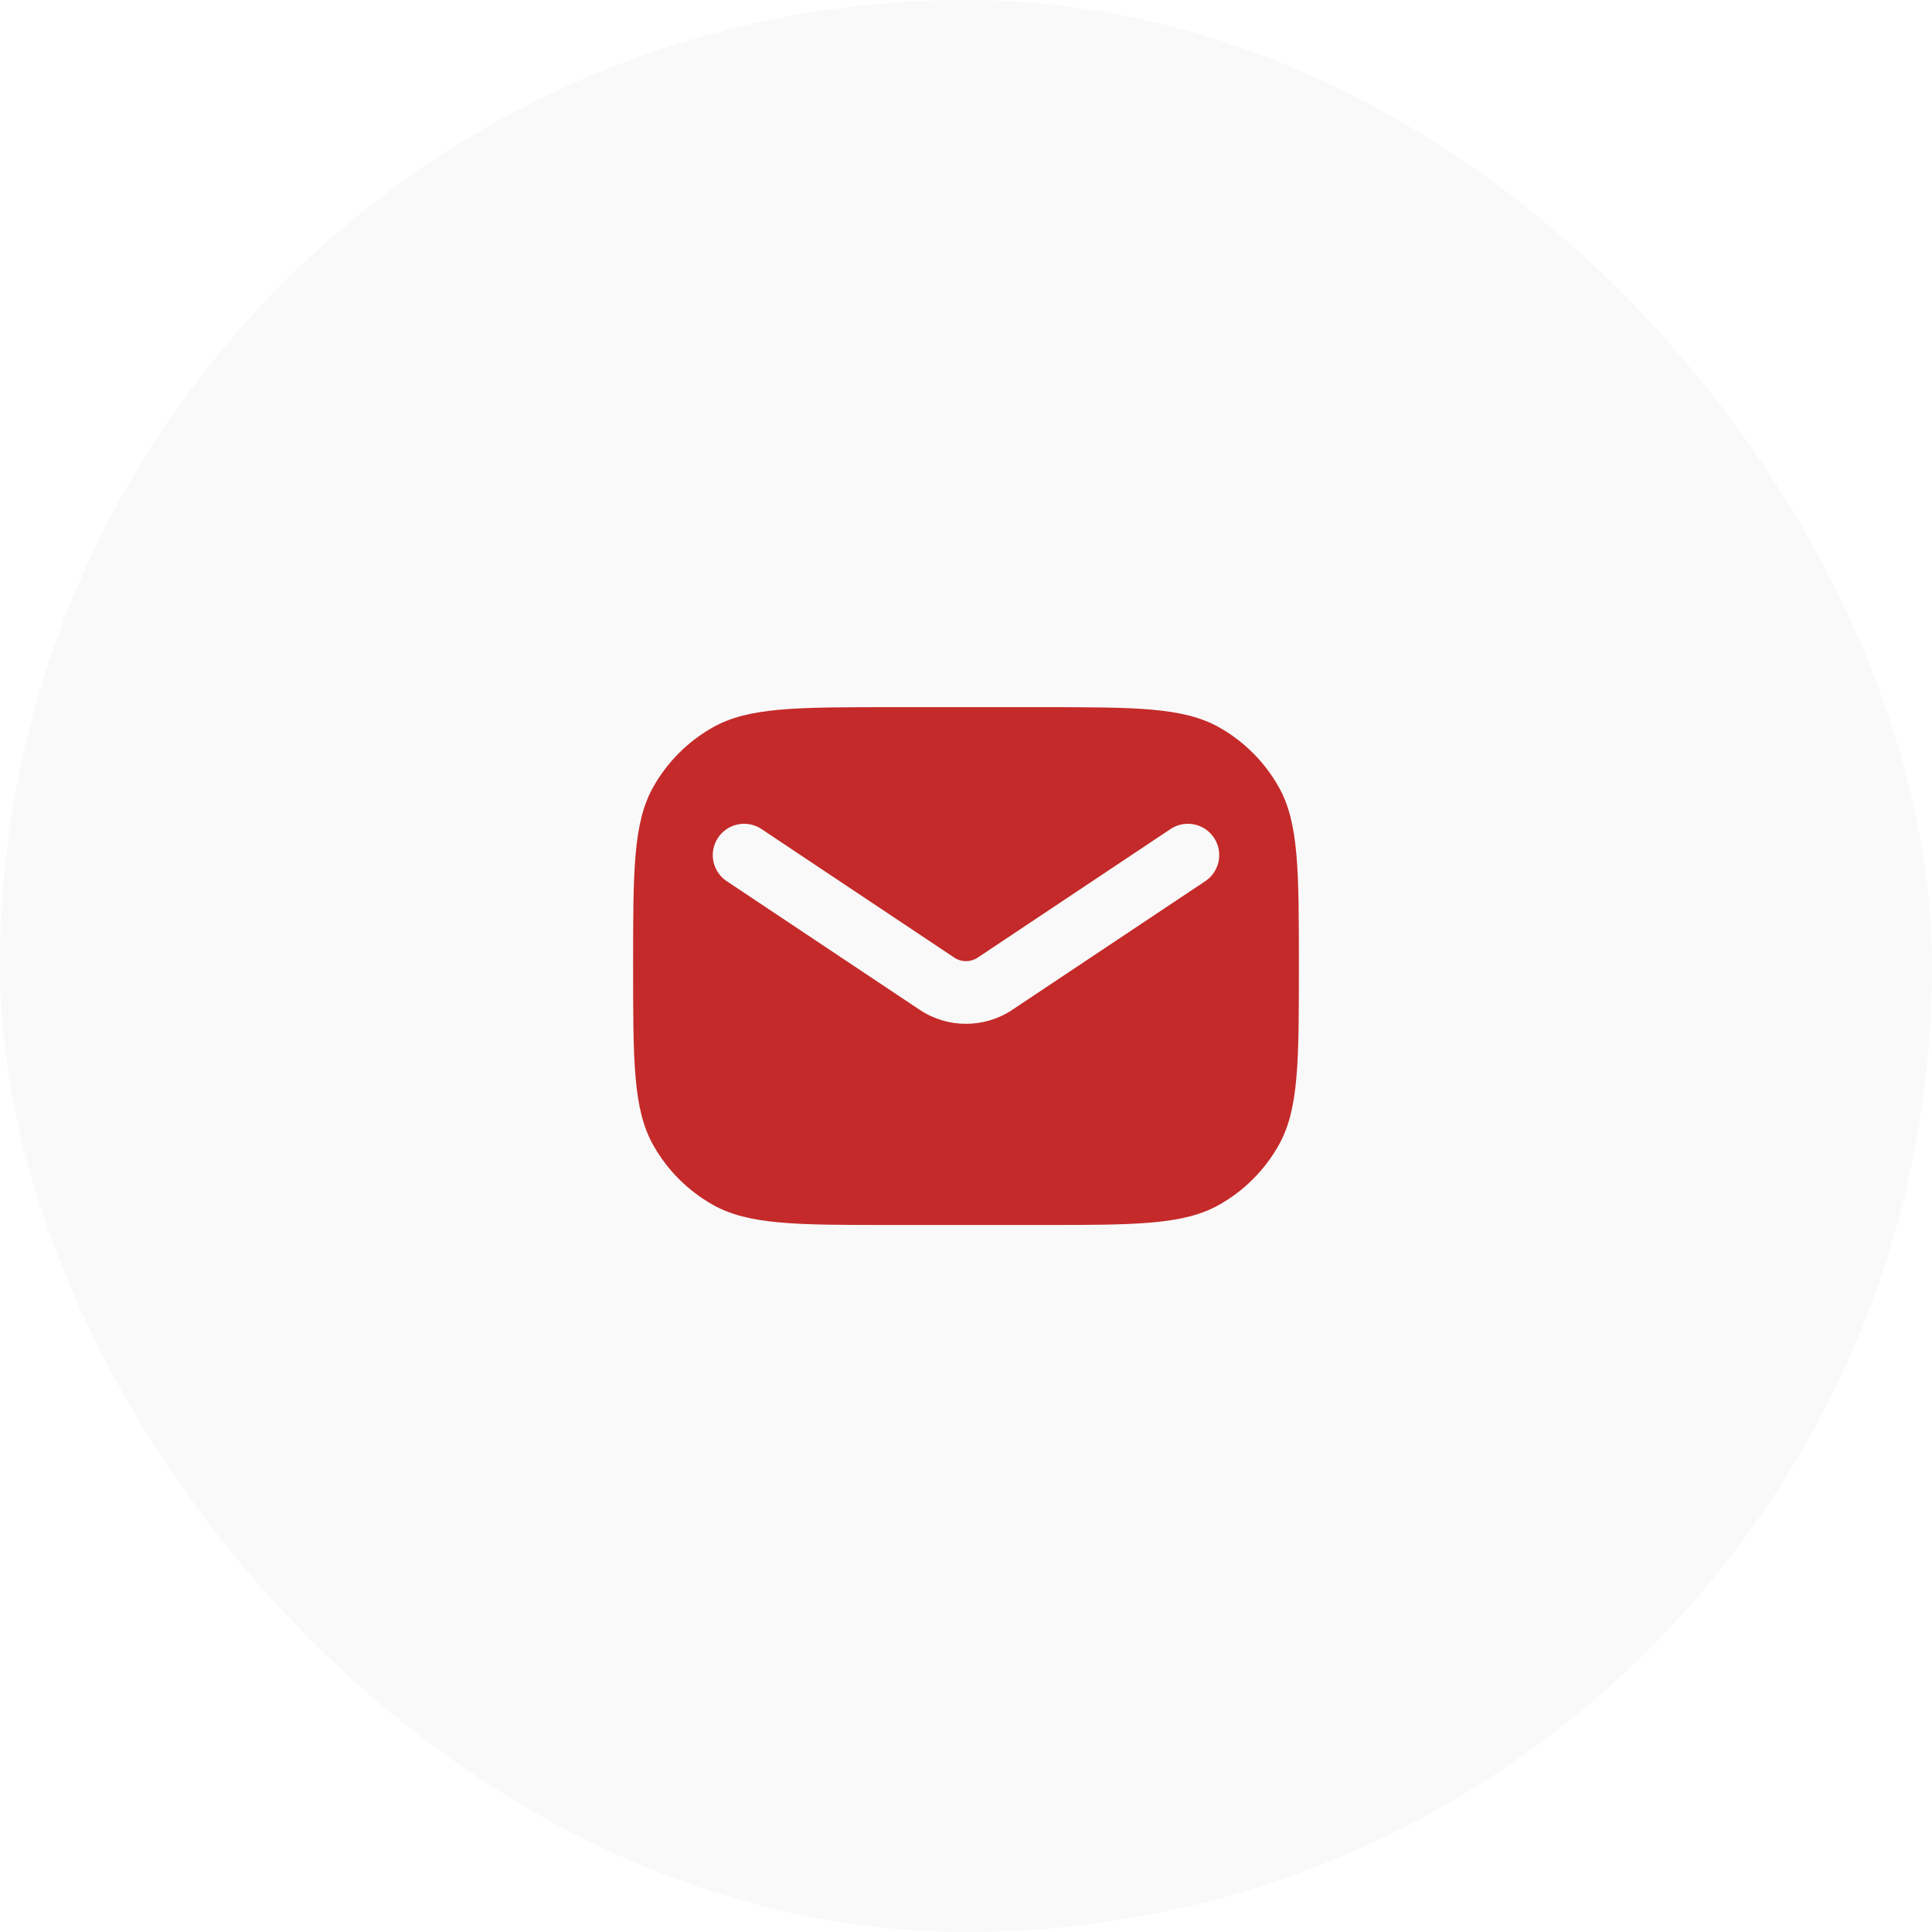
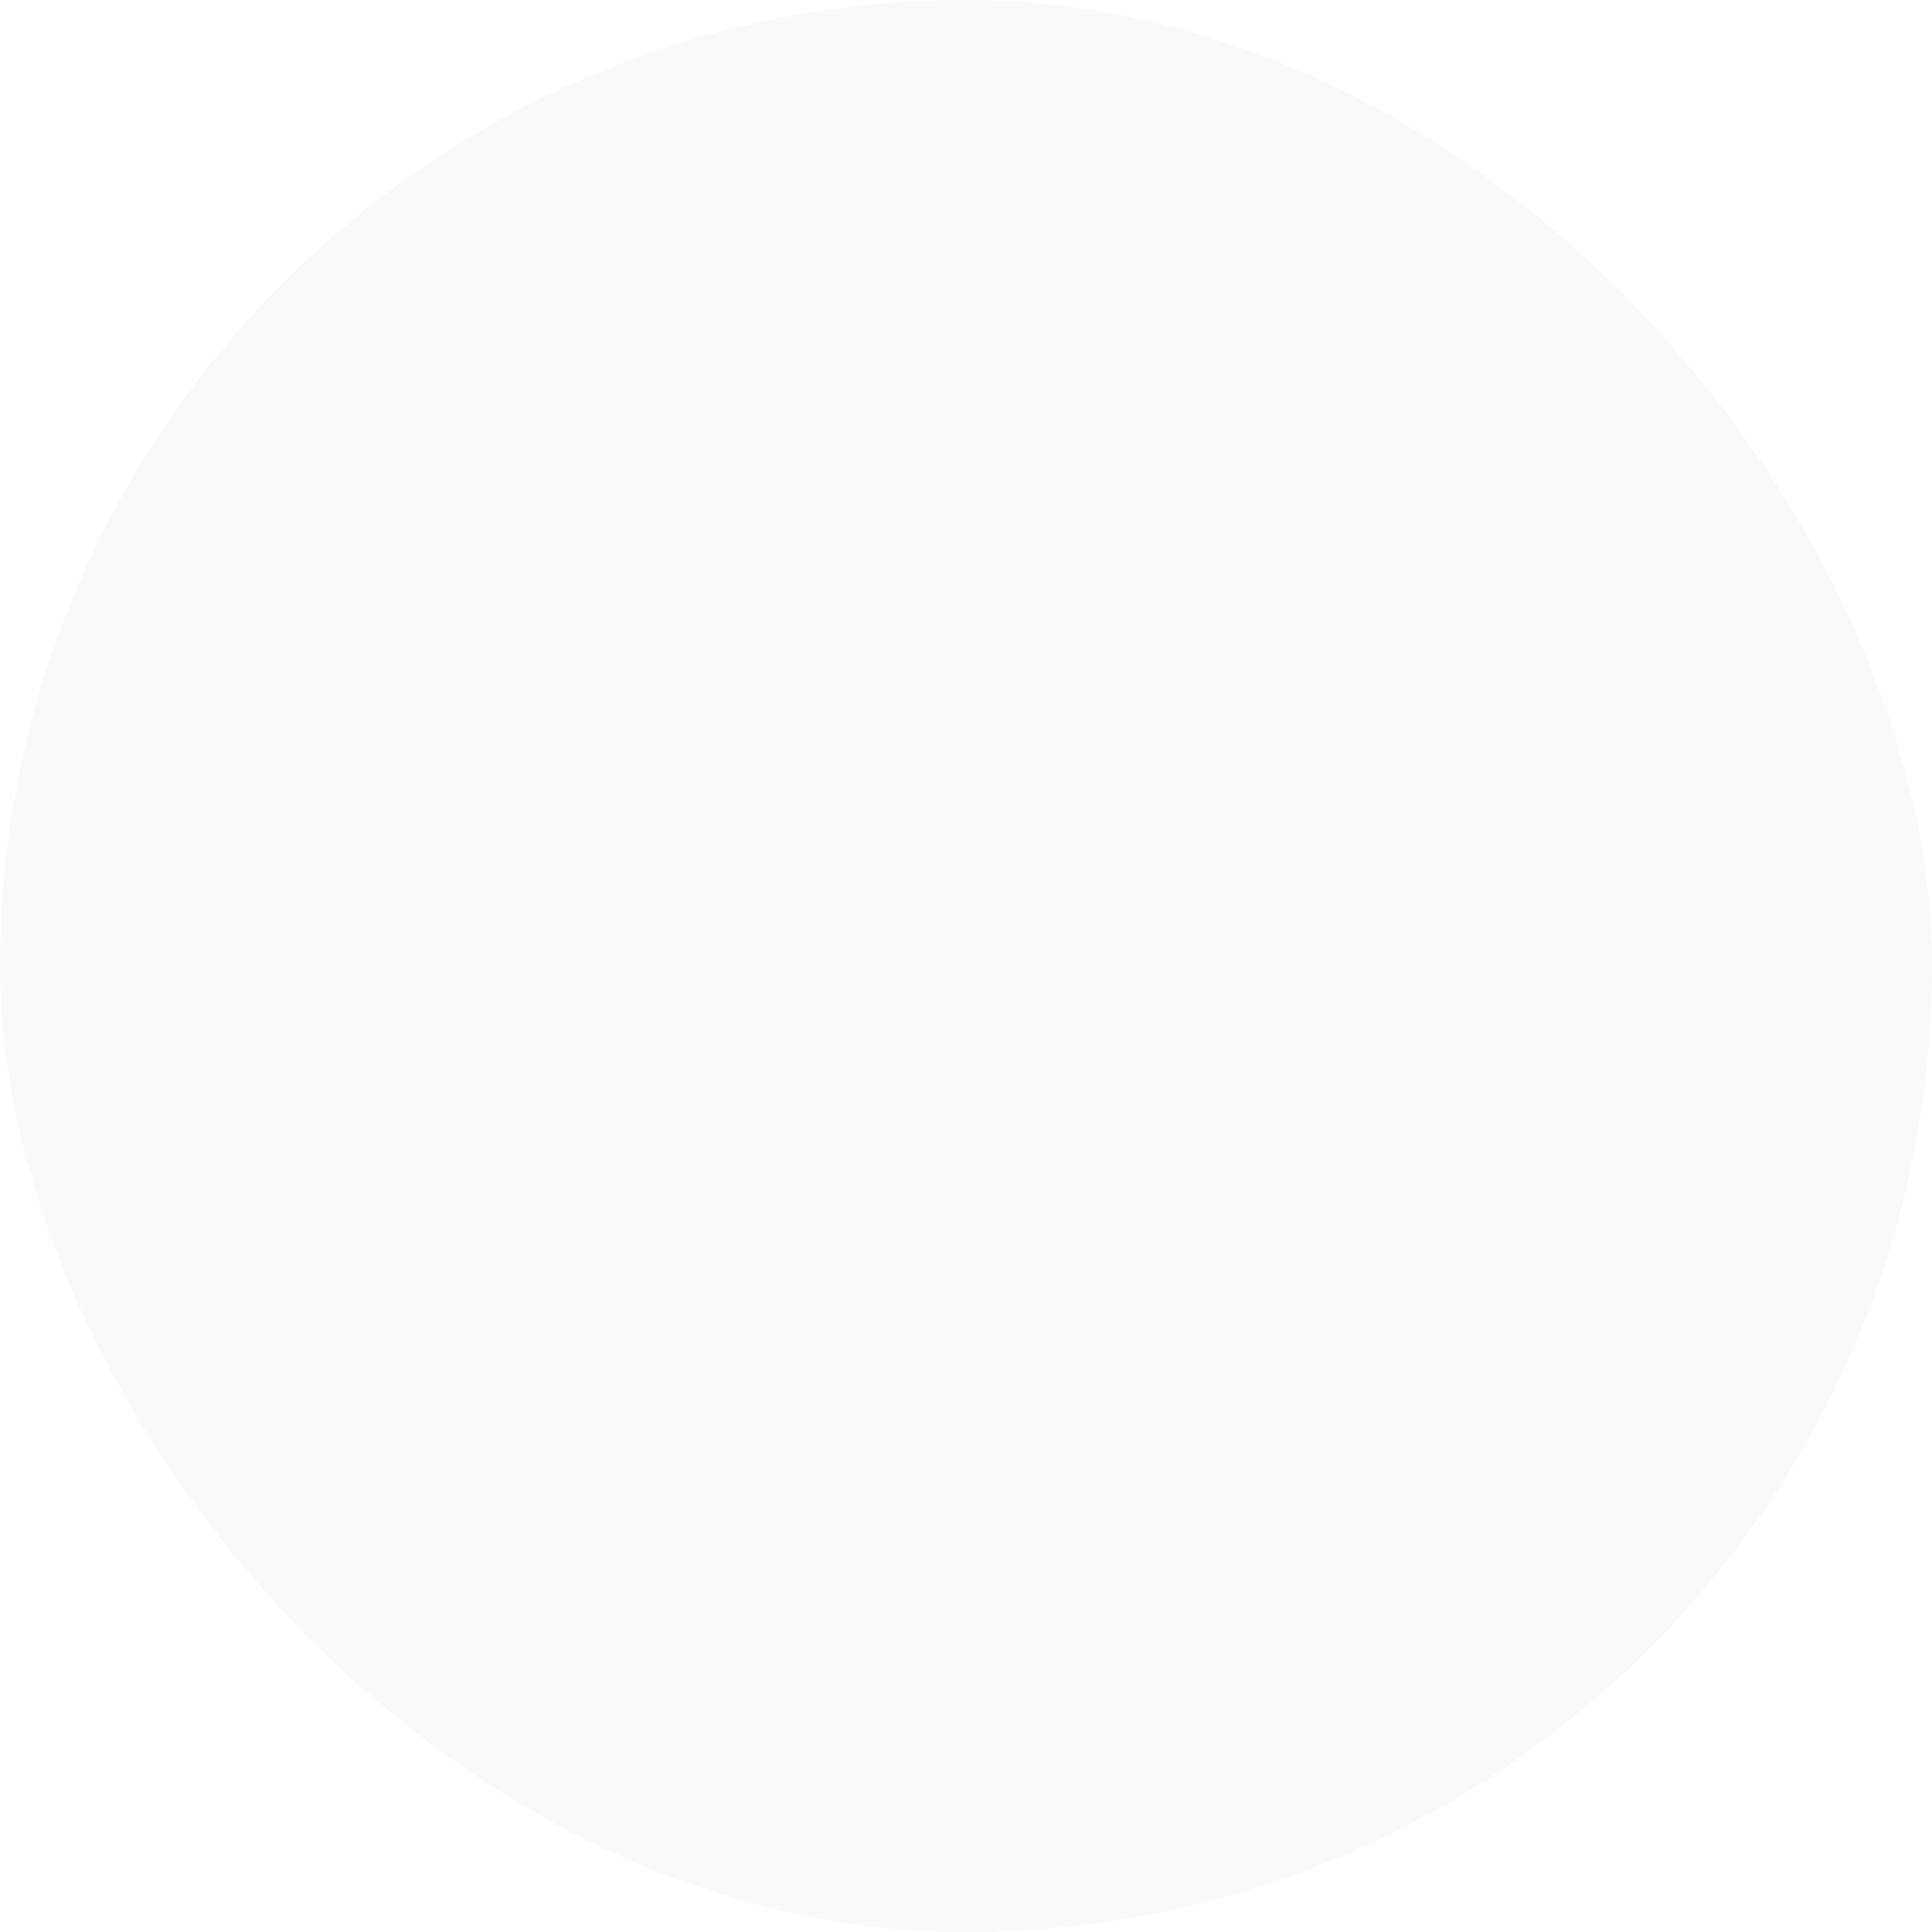
<svg xmlns="http://www.w3.org/2000/svg" width="37" height="37" viewBox="0 0 37 37" fill="none">
  <g filter="url(#filter0_b_1374_25265)">
    <rect x="37" y="37" width="37" height="37" rx="18.5" transform="rotate(-180 37 37)" fill="#F9F9F9" />
-     <path fill-rule="evenodd" clip-rule="evenodd" d="M12.511 15.071C12.125 15.757 12.125 16.672 12.125 18.501C12.125 20.331 12.125 21.246 12.511 21.931C12.78 22.41 13.175 22.805 13.653 23.074C14.339 23.46 15.254 23.46 17.083 23.46H19.917C21.746 23.46 22.661 23.46 23.347 23.074C23.825 22.805 24.22 22.41 24.489 21.931C24.875 21.246 24.875 20.331 24.875 18.501C24.875 16.672 24.875 15.757 24.489 15.071C24.22 14.593 23.825 14.198 23.347 13.929C22.661 13.543 21.746 13.543 19.917 13.543H17.083C15.254 13.543 14.339 13.543 13.653 13.929C13.175 14.198 12.78 14.593 12.511 15.071ZM14.583 15.877C14.307 15.693 13.935 15.768 13.751 16.044C13.567 16.319 13.642 16.692 13.917 16.875L17.613 19.339C18.15 19.697 18.85 19.697 19.387 19.339L23.083 16.875C23.358 16.692 23.433 16.319 23.249 16.044C23.065 15.768 22.693 15.693 22.417 15.877L18.722 18.341C18.587 18.43 18.413 18.43 18.278 18.341L14.583 15.877Z" fill="#C42A29" />
  </g>
  <defs>
    <filter id="filter0_b_1374_25265" x="-4" y="-4" width="45" height="45" filterUnits="userSpaceOnUse" color-interpolation-filters="sRGB">
      <feFlood flood-opacity="0" result="BackgroundImageFix" />
      <feGaussianBlur in="BackgroundImageFix" stdDeviation="2" />
      <feComposite in2="SourceAlpha" operator="in" result="effect1_backgroundBlur_1374_25265" />
      <feBlend mode="normal" in="SourceGraphic" in2="effect1_backgroundBlur_1374_25265" result="shape" />
    </filter>
  </defs>
</svg>